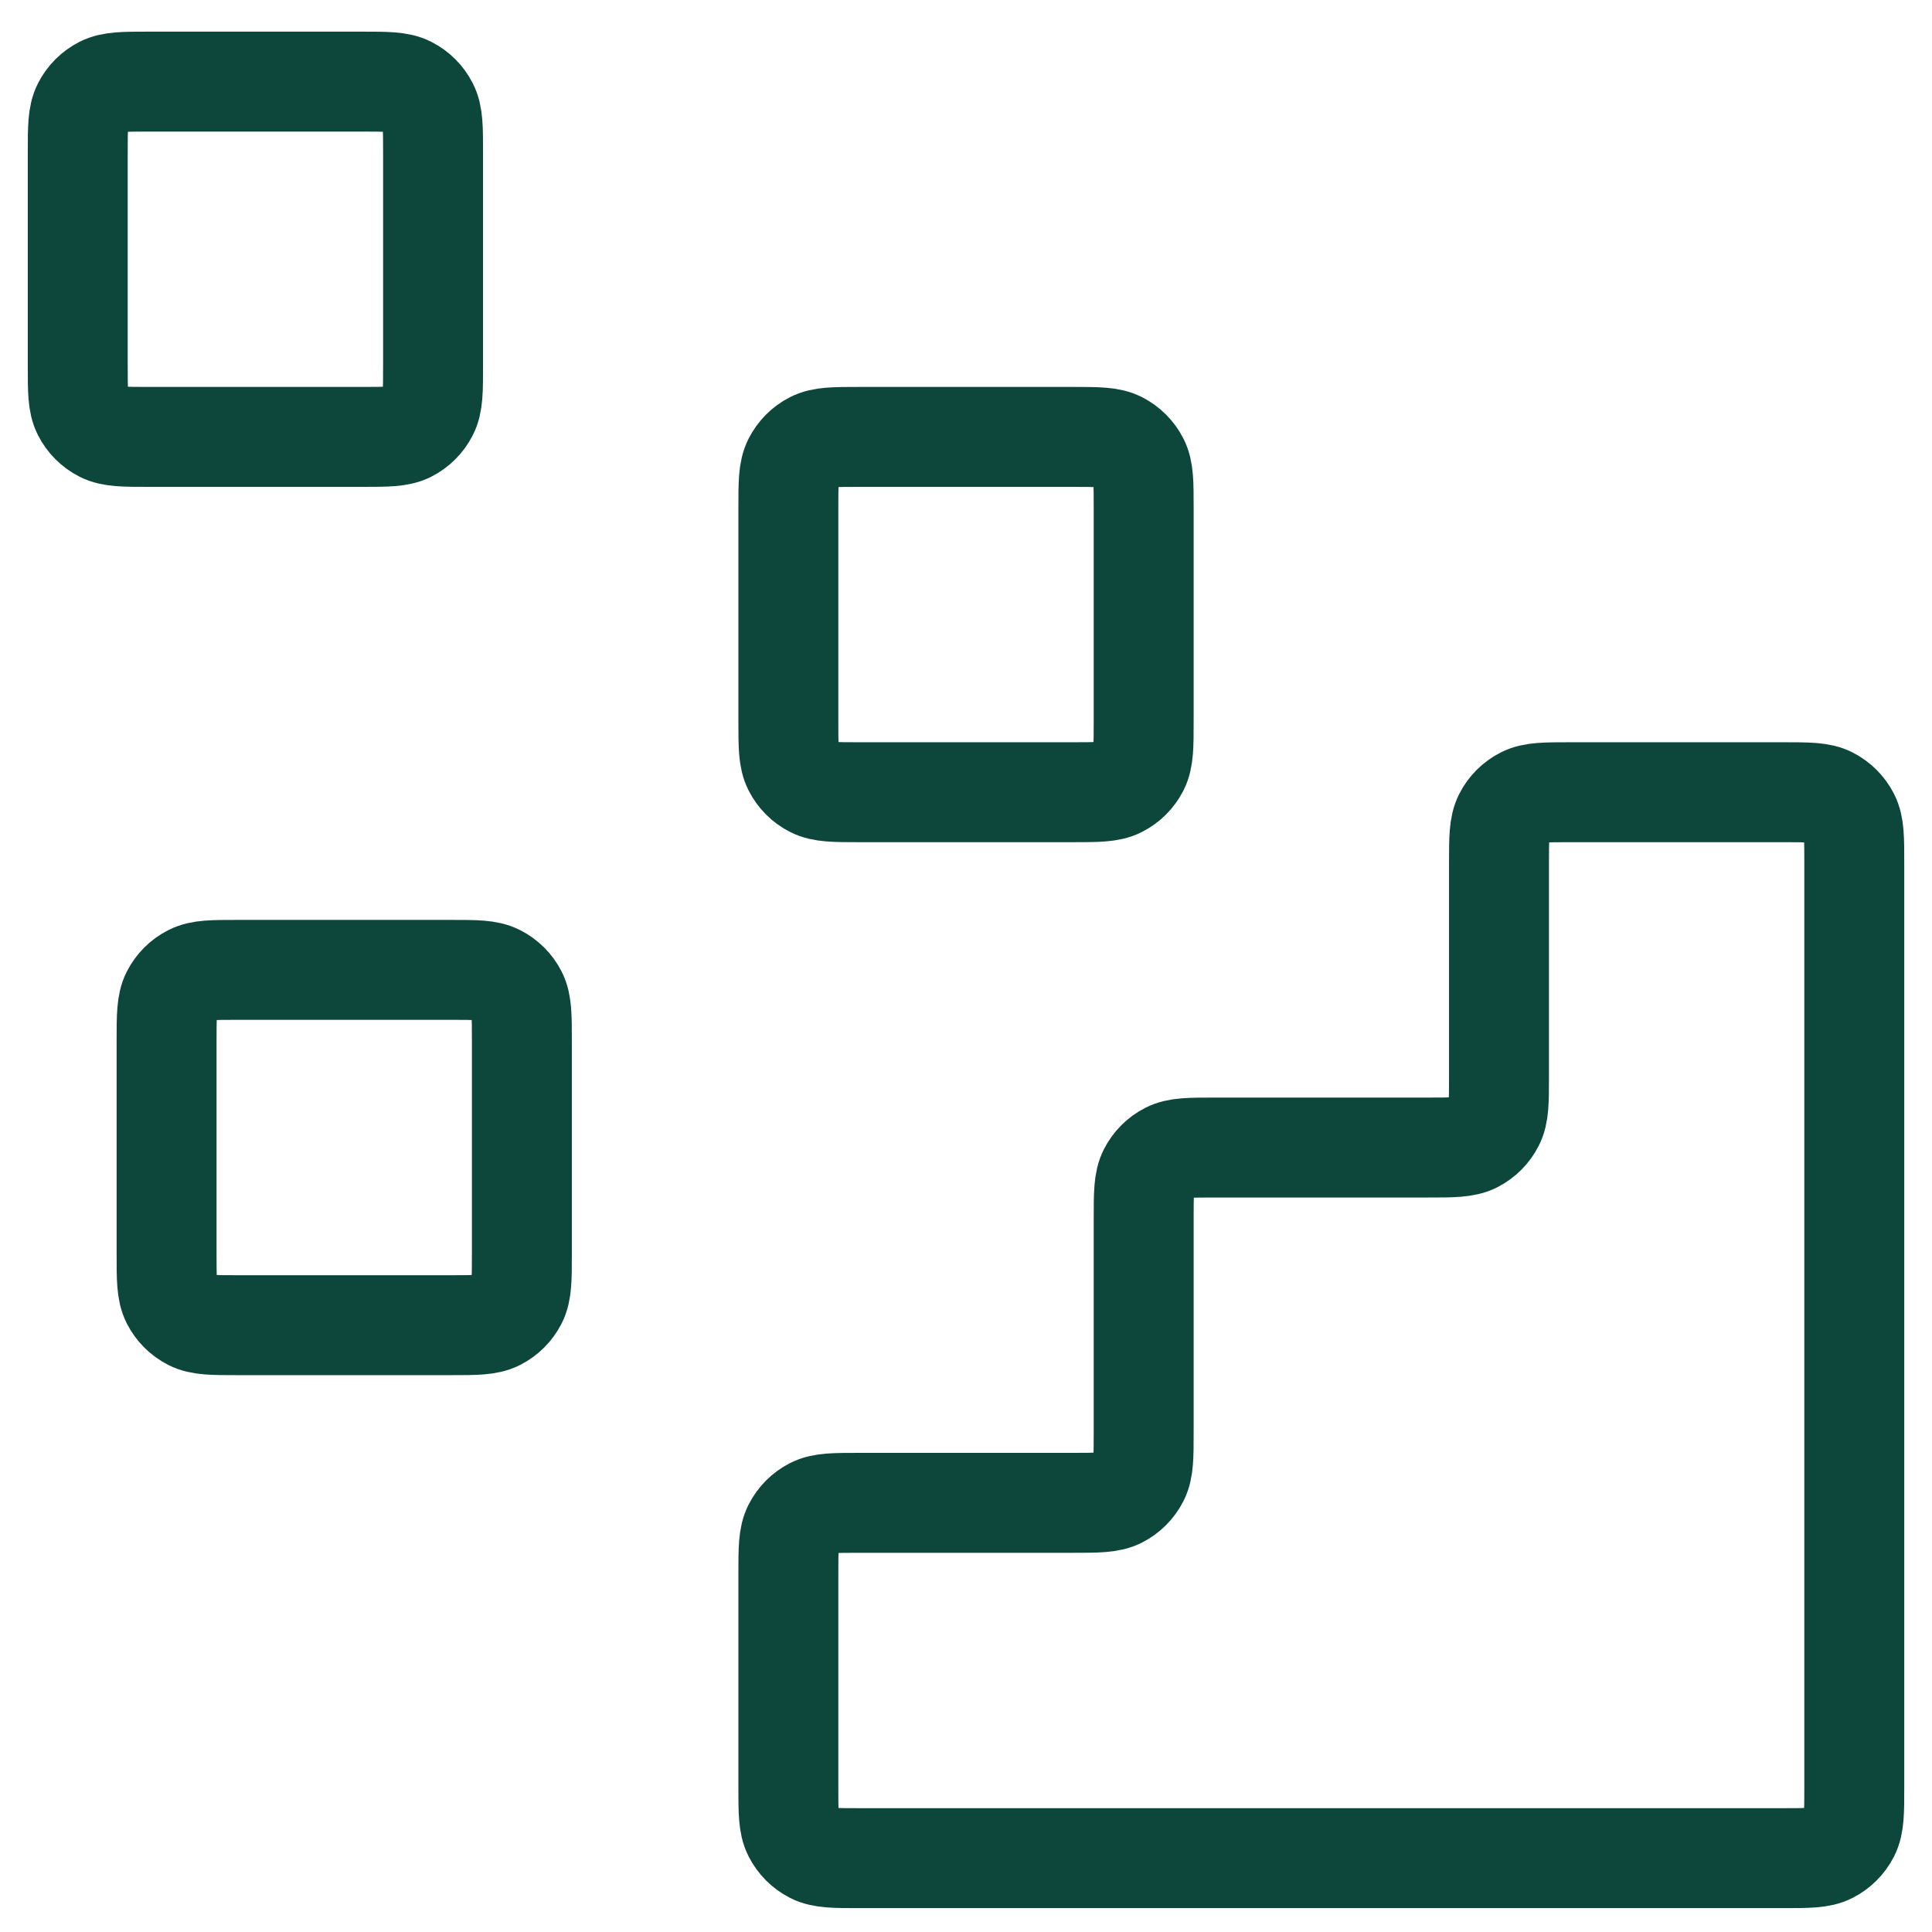
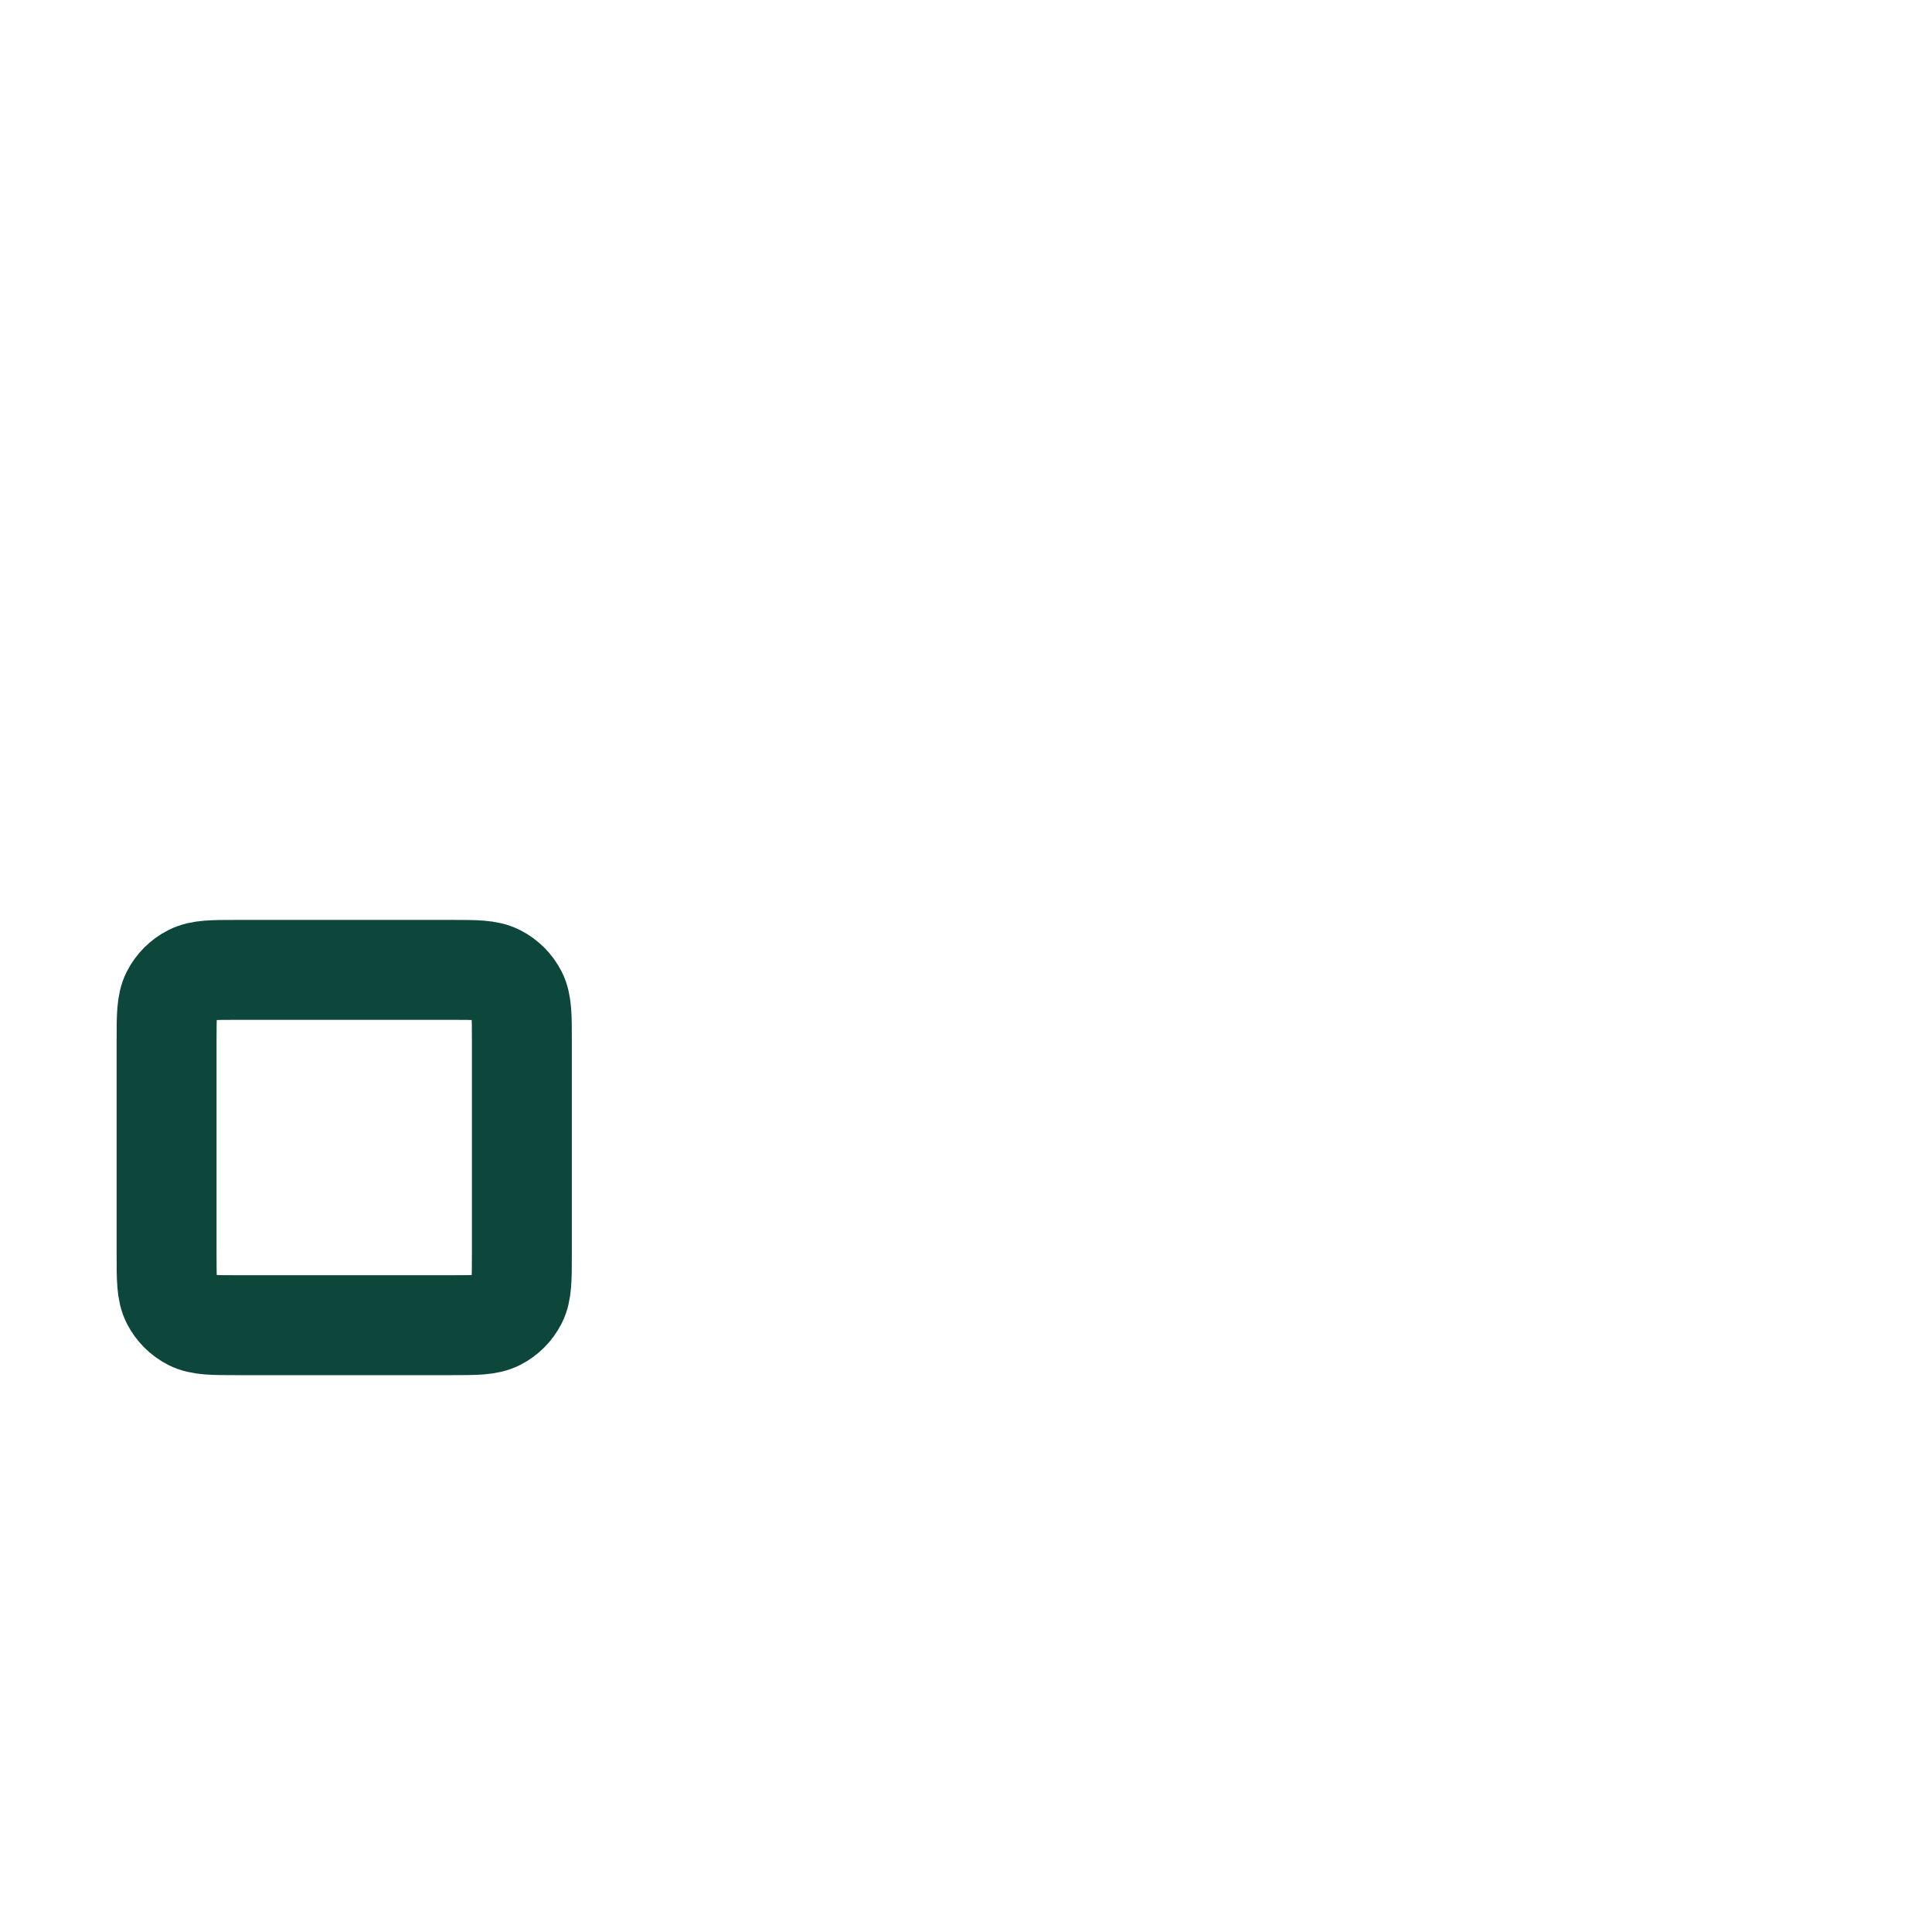
<svg xmlns="http://www.w3.org/2000/svg" width="58" height="58" viewBox="0 0 58 58" fill="none">
-   <path d="M53.534 55.783C54.281 55.783 54.654 55.783 54.939 55.638C55.19 55.51 55.394 55.306 55.522 55.055C55.667 54.77 55.667 54.396 55.667 53.65V25.916C55.667 25.169 55.667 24.796 55.522 24.511C55.394 24.26 55.19 24.056 54.939 23.928C54.654 23.783 54.281 23.783 53.534 23.783L47.134 23.783C46.387 23.783 46.014 23.783 45.729 23.928C45.478 24.056 45.274 24.26 45.146 24.511C45.001 24.796 45.001 25.169 45.001 25.916V32.316C45.001 33.063 45.001 33.436 44.855 33.721C44.727 33.972 44.523 34.176 44.273 34.304C43.987 34.45 43.614 34.45 42.867 34.45H36.467C35.721 34.45 35.347 34.45 35.062 34.595C34.811 34.723 34.607 34.927 34.479 35.178C34.334 35.463 34.334 35.836 34.334 36.583V42.983C34.334 43.73 34.334 44.103 34.189 44.388C34.061 44.639 33.857 44.843 33.606 44.971C33.321 45.116 32.947 45.116 32.201 45.116H25.801C25.054 45.116 24.68 45.116 24.395 45.261C24.144 45.389 23.941 45.593 23.813 45.844C23.667 46.129 23.667 46.503 23.667 47.249V53.65C23.667 54.396 23.667 54.77 23.813 55.055C23.941 55.306 24.144 55.51 24.395 55.638C24.68 55.783 25.054 55.783 25.801 55.783L53.534 55.783Z" stroke="#0D473C" stroke-width="3" stroke-linecap="round" stroke-linejoin="round" />
-   <path d="M23.667 15.249C23.667 14.503 23.667 14.129 23.813 13.844C23.941 13.593 24.144 13.389 24.395 13.261C24.68 13.116 25.054 13.116 25.801 13.116H32.201C32.947 13.116 33.321 13.116 33.606 13.261C33.857 13.389 34.061 13.593 34.189 13.844C34.334 14.129 34.334 14.503 34.334 15.249V21.649C34.334 22.396 34.334 22.77 34.189 23.055C34.061 23.306 33.857 23.51 33.606 23.637C33.321 23.783 32.947 23.783 32.201 23.783H25.801C25.054 23.783 24.68 23.783 24.395 23.637C24.144 23.51 23.941 23.306 23.813 23.055C23.667 22.77 23.667 22.396 23.667 21.649V15.249Z" stroke="#0D473C" stroke-width="3" stroke-linecap="round" stroke-linejoin="round" />
  <path d="M5.001 31.25C5.001 30.503 5.001 30.129 5.146 29.844C5.274 29.593 5.478 29.389 5.729 29.262C6.014 29.116 6.387 29.116 7.134 29.116H13.534C14.281 29.116 14.654 29.116 14.939 29.262C15.19 29.389 15.394 29.593 15.522 29.844C15.667 30.129 15.667 30.503 15.667 31.25V37.65C15.667 38.396 15.667 38.77 15.522 39.055C15.394 39.306 15.19 39.51 14.939 39.638C14.654 39.783 14.281 39.783 13.534 39.783H7.134C6.387 39.783 6.014 39.783 5.729 39.638C5.478 39.51 5.274 39.306 5.146 39.055C5.001 38.77 5.001 38.396 5.001 37.65V31.25Z" stroke="#0D473C" stroke-width="3" stroke-linecap="round" stroke-linejoin="round" />
-   <path d="M2.334 4.583C2.334 3.836 2.334 3.463 2.479 3.178C2.607 2.927 2.811 2.723 3.062 2.595C3.347 2.45 3.721 2.45 4.467 2.45H10.867C11.614 2.45 11.987 2.45 12.273 2.595C12.524 2.723 12.727 2.927 12.855 3.178C13.001 3.463 13.001 3.836 13.001 4.583V10.983C13.001 11.73 13.001 12.103 12.855 12.388C12.727 12.639 12.524 12.843 12.273 12.971C11.987 13.116 11.614 13.116 10.867 13.116H4.467C3.721 13.116 3.347 13.116 3.062 12.971C2.811 12.843 2.607 12.639 2.479 12.388C2.334 12.103 2.334 11.73 2.334 10.983V4.583Z" stroke="#0D473C" stroke-width="3" stroke-linecap="round" stroke-linejoin="round" />
</svg>